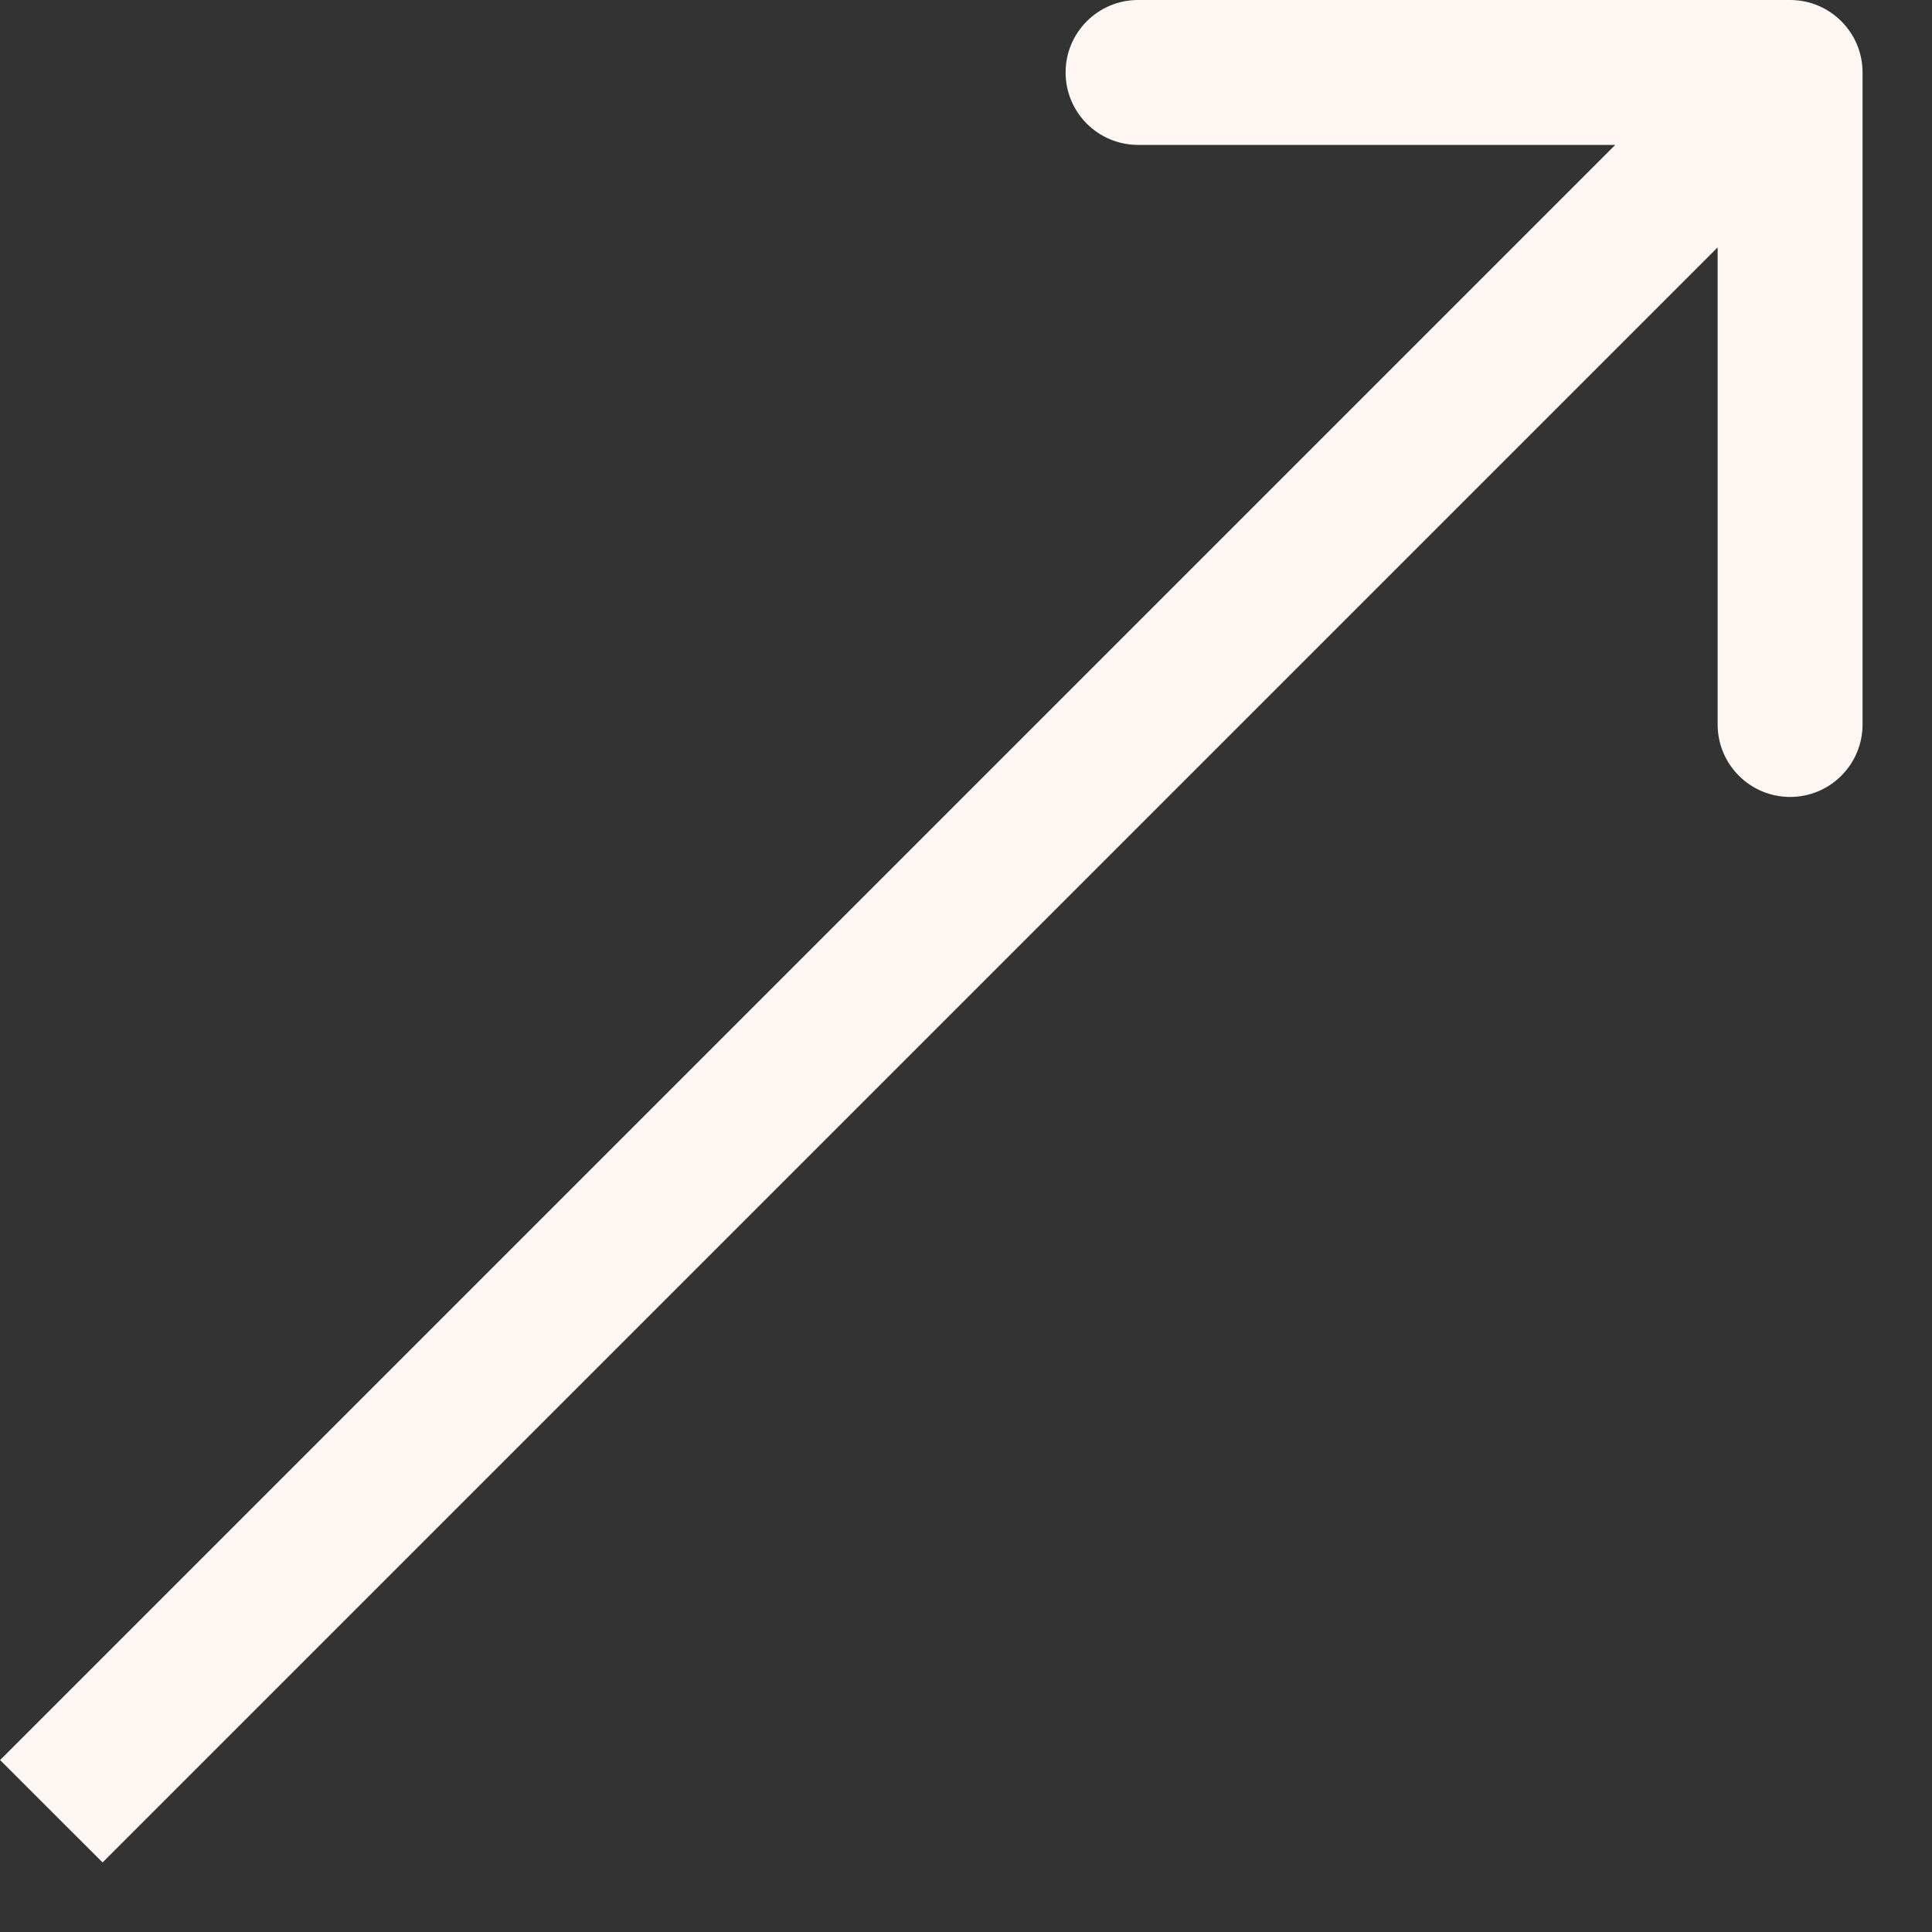
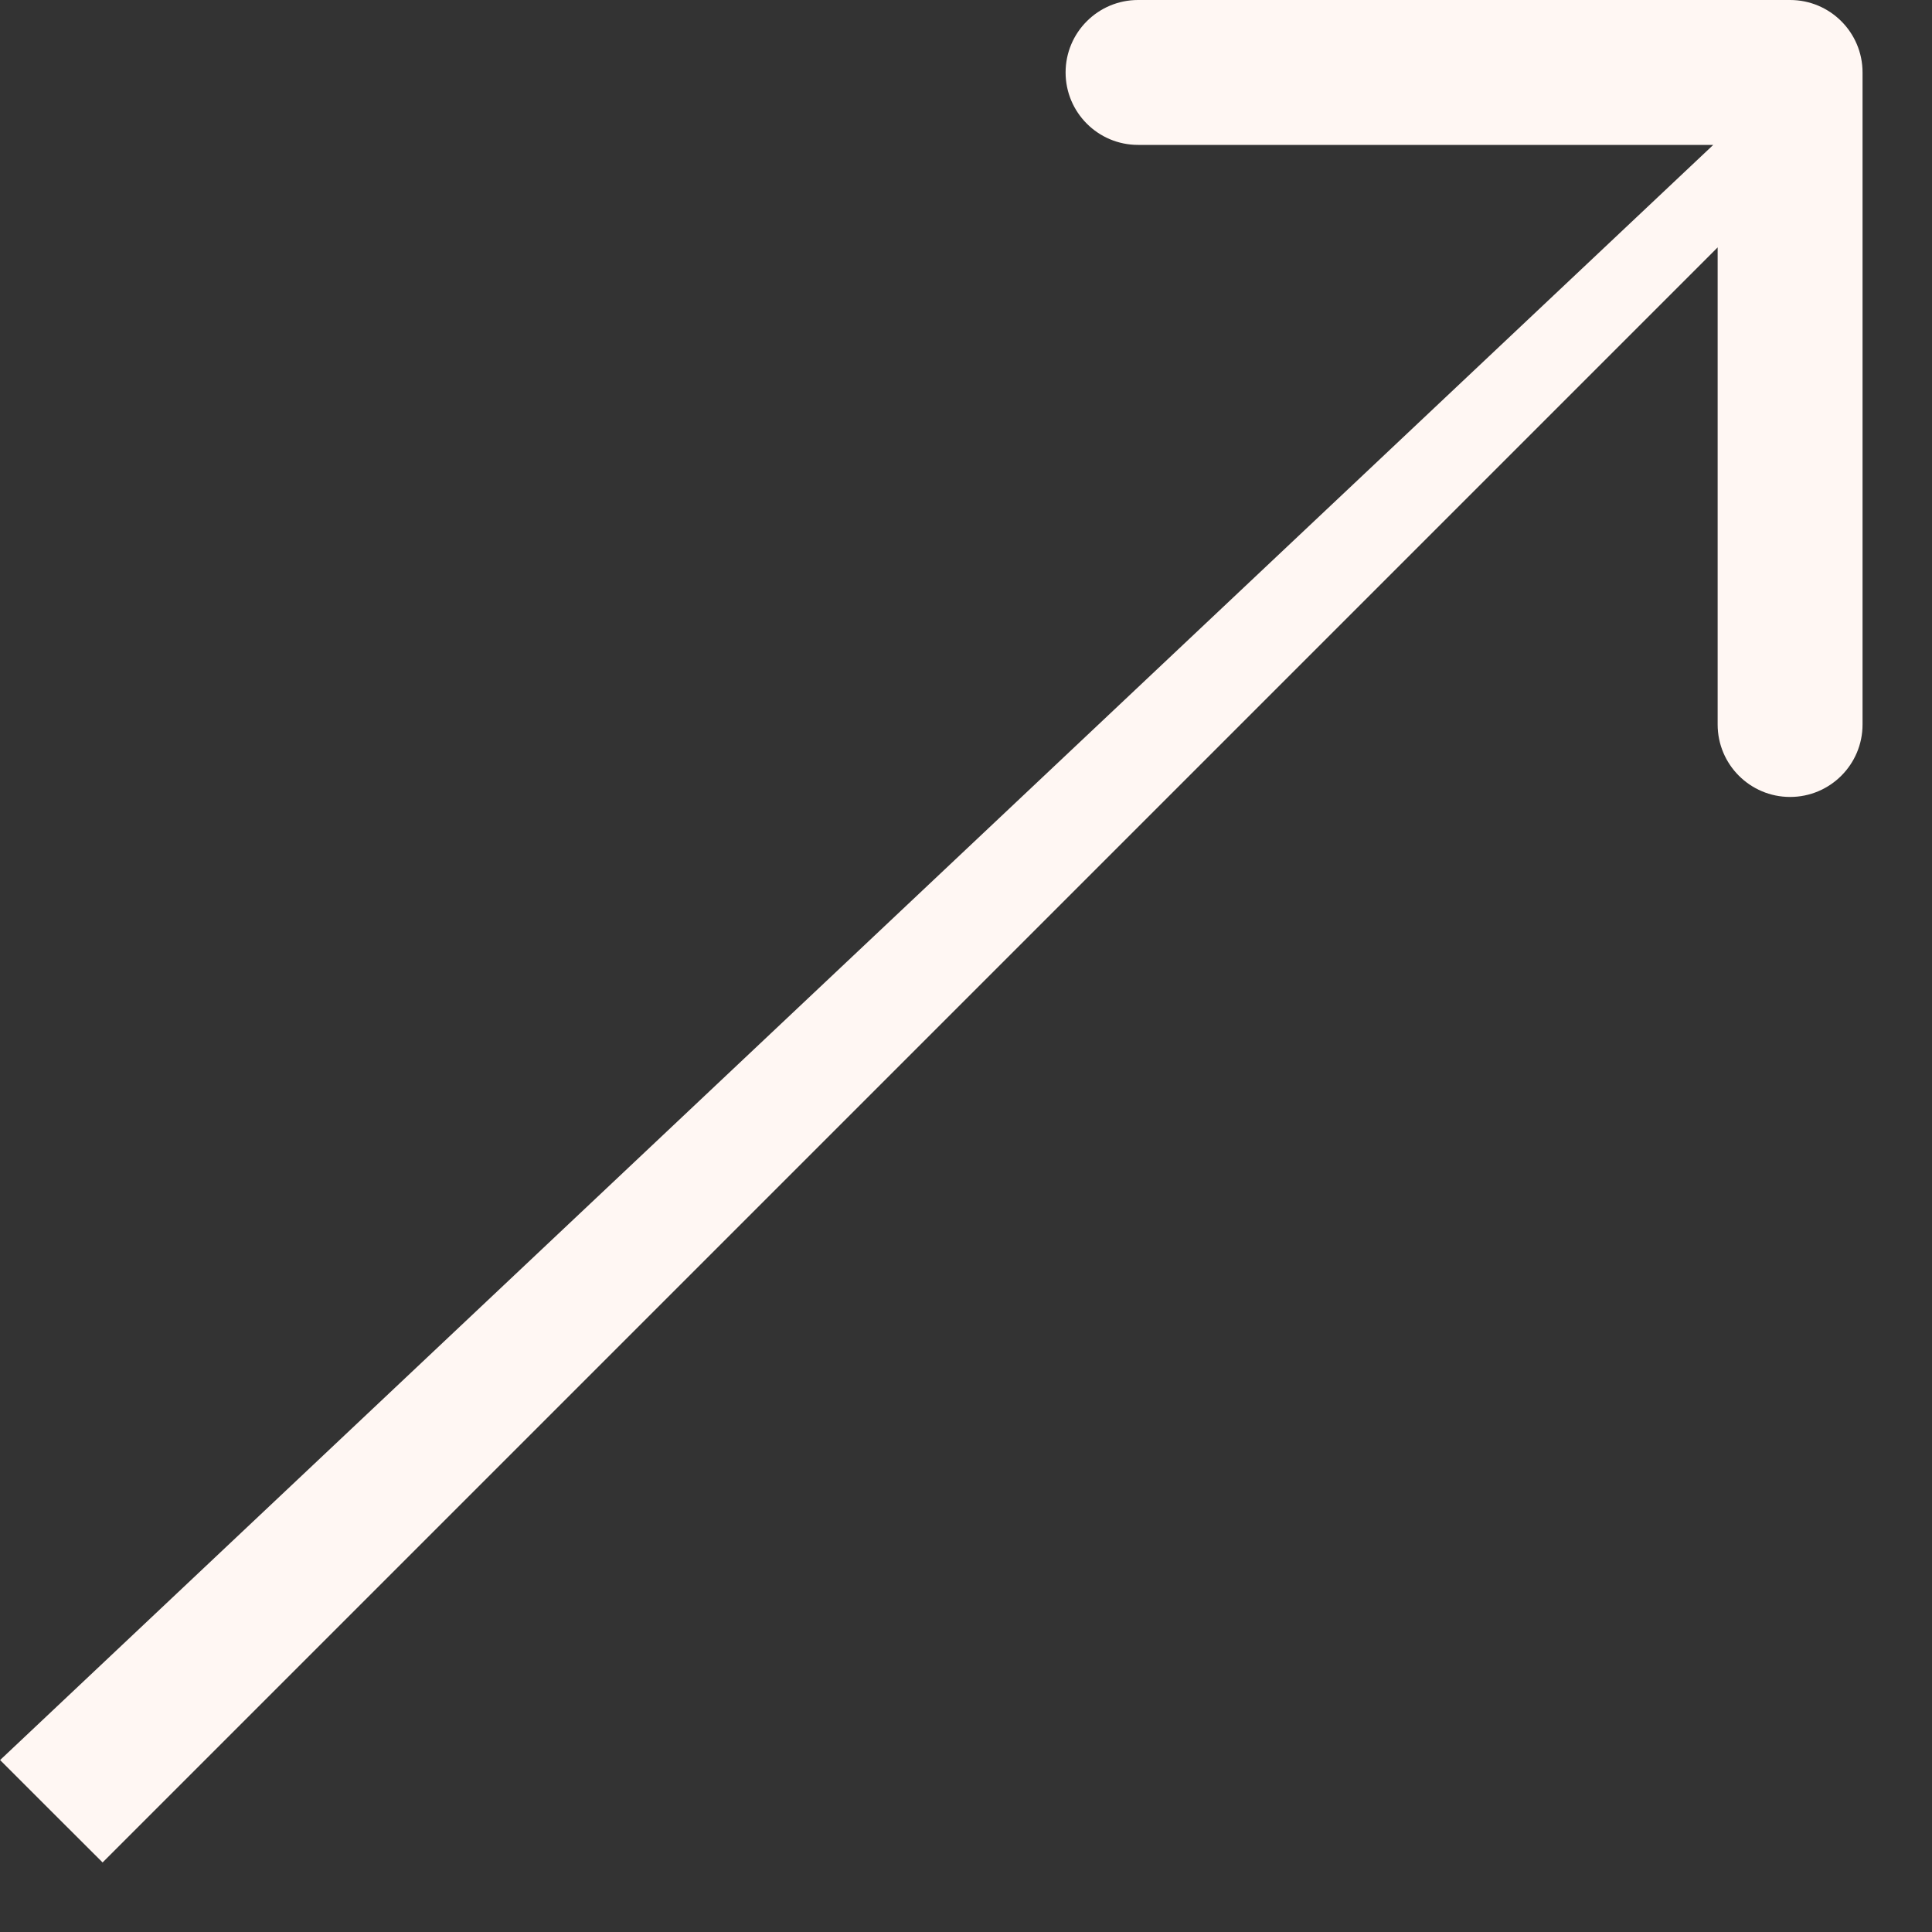
<svg xmlns="http://www.w3.org/2000/svg" width="20" height="20" viewBox="0 0 20 20" fill="none">
  <rect x="0" y="0" width="20" height="20" fill="#333333" stroke="none" />
-   <path d="M19.281 0.75C19.281 0.336 18.945 -2.13988e-07 18.531 -2.13988e-07H11.781C11.367 -2.13987e-07 11.031 0.336 11.031 0.75C11.031 1.164 11.367 1.5 11.781 1.5H17.781V7.5C17.781 7.914 18.117 8.25 18.531 8.25C18.945 8.25 19.281 7.914 19.281 7.5V0.75ZM0.531 18.75L1.062 19.28L19.062 1.28L18.531 0.75L18.001 0.22L0.001 18.22L0.531 18.75Z" fill="#FFF7F3" />
+   <path d="M19.281 0.75C19.281 0.336 18.945 -2.13988e-07 18.531 -2.13988e-07H11.781C11.367 -2.13987e-07 11.031 0.336 11.031 0.75C11.031 1.164 11.367 1.5 11.781 1.5H17.781V7.5C17.781 7.914 18.117 8.25 18.531 8.25C18.945 8.25 19.281 7.914 19.281 7.5V0.75ZM0.531 18.75L1.062 19.28L19.062 1.28L18.531 0.75L0.001 18.22L0.531 18.75Z" fill="#FFF7F3" />
</svg>